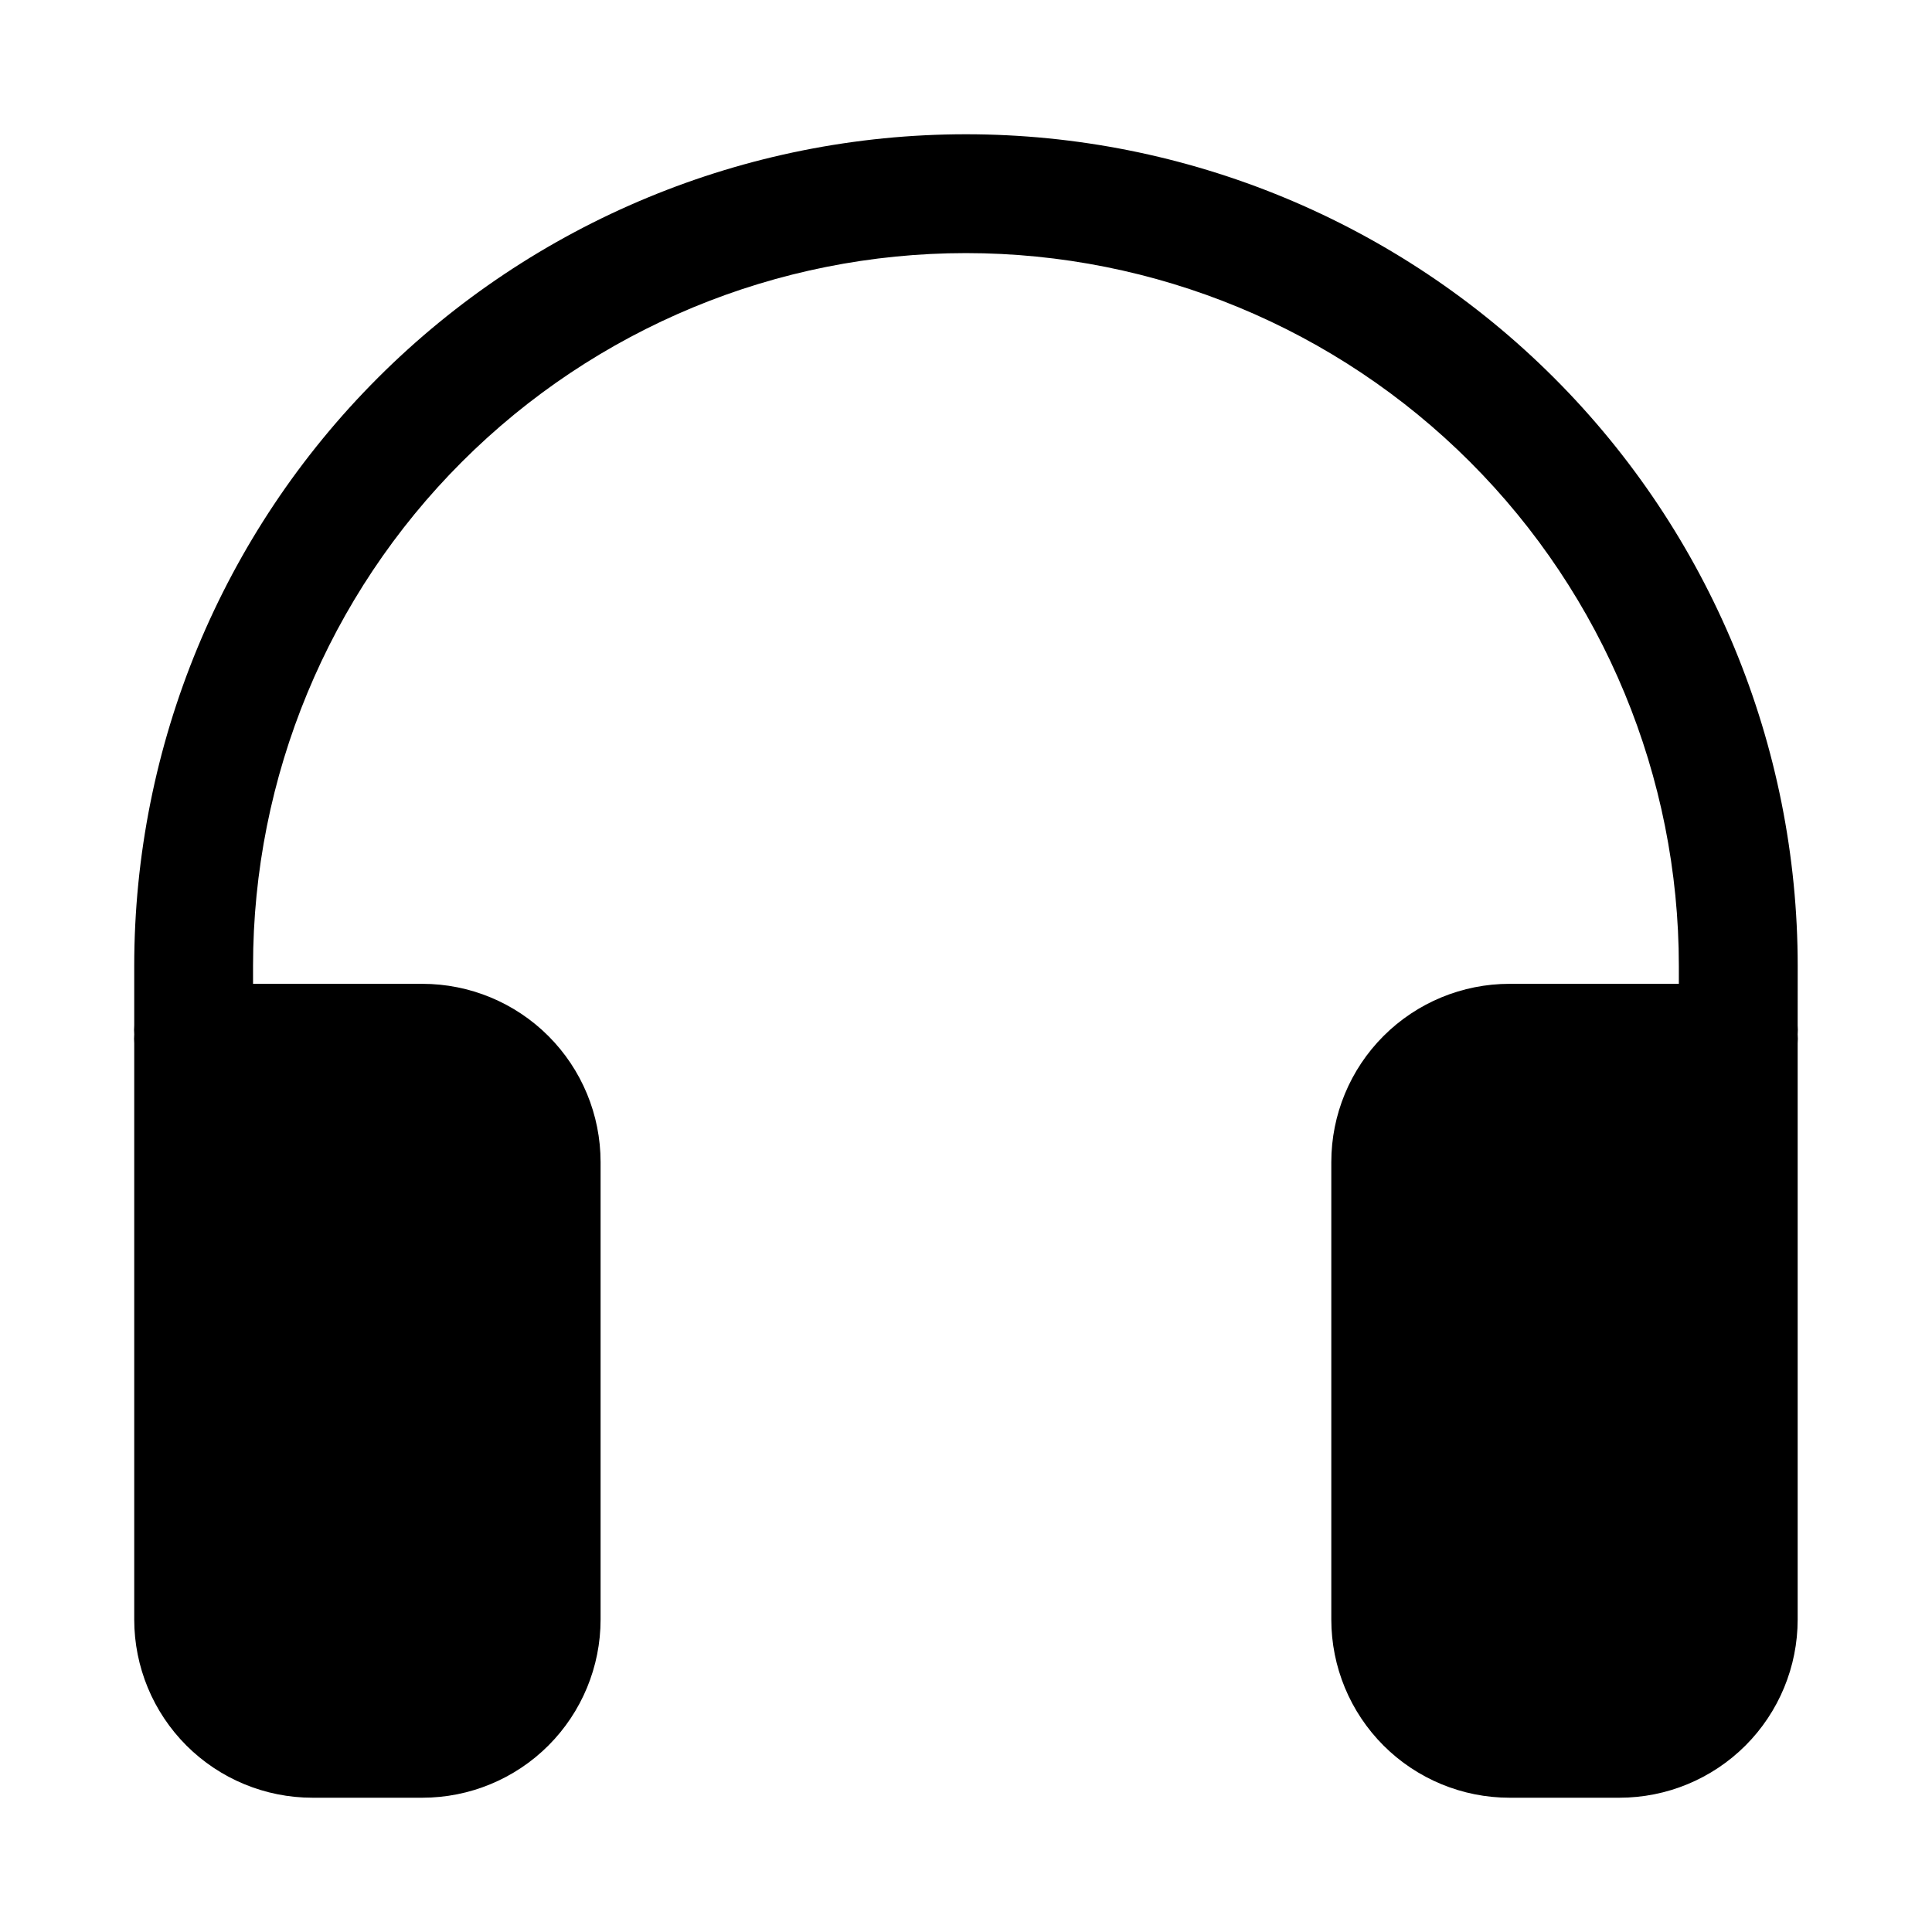
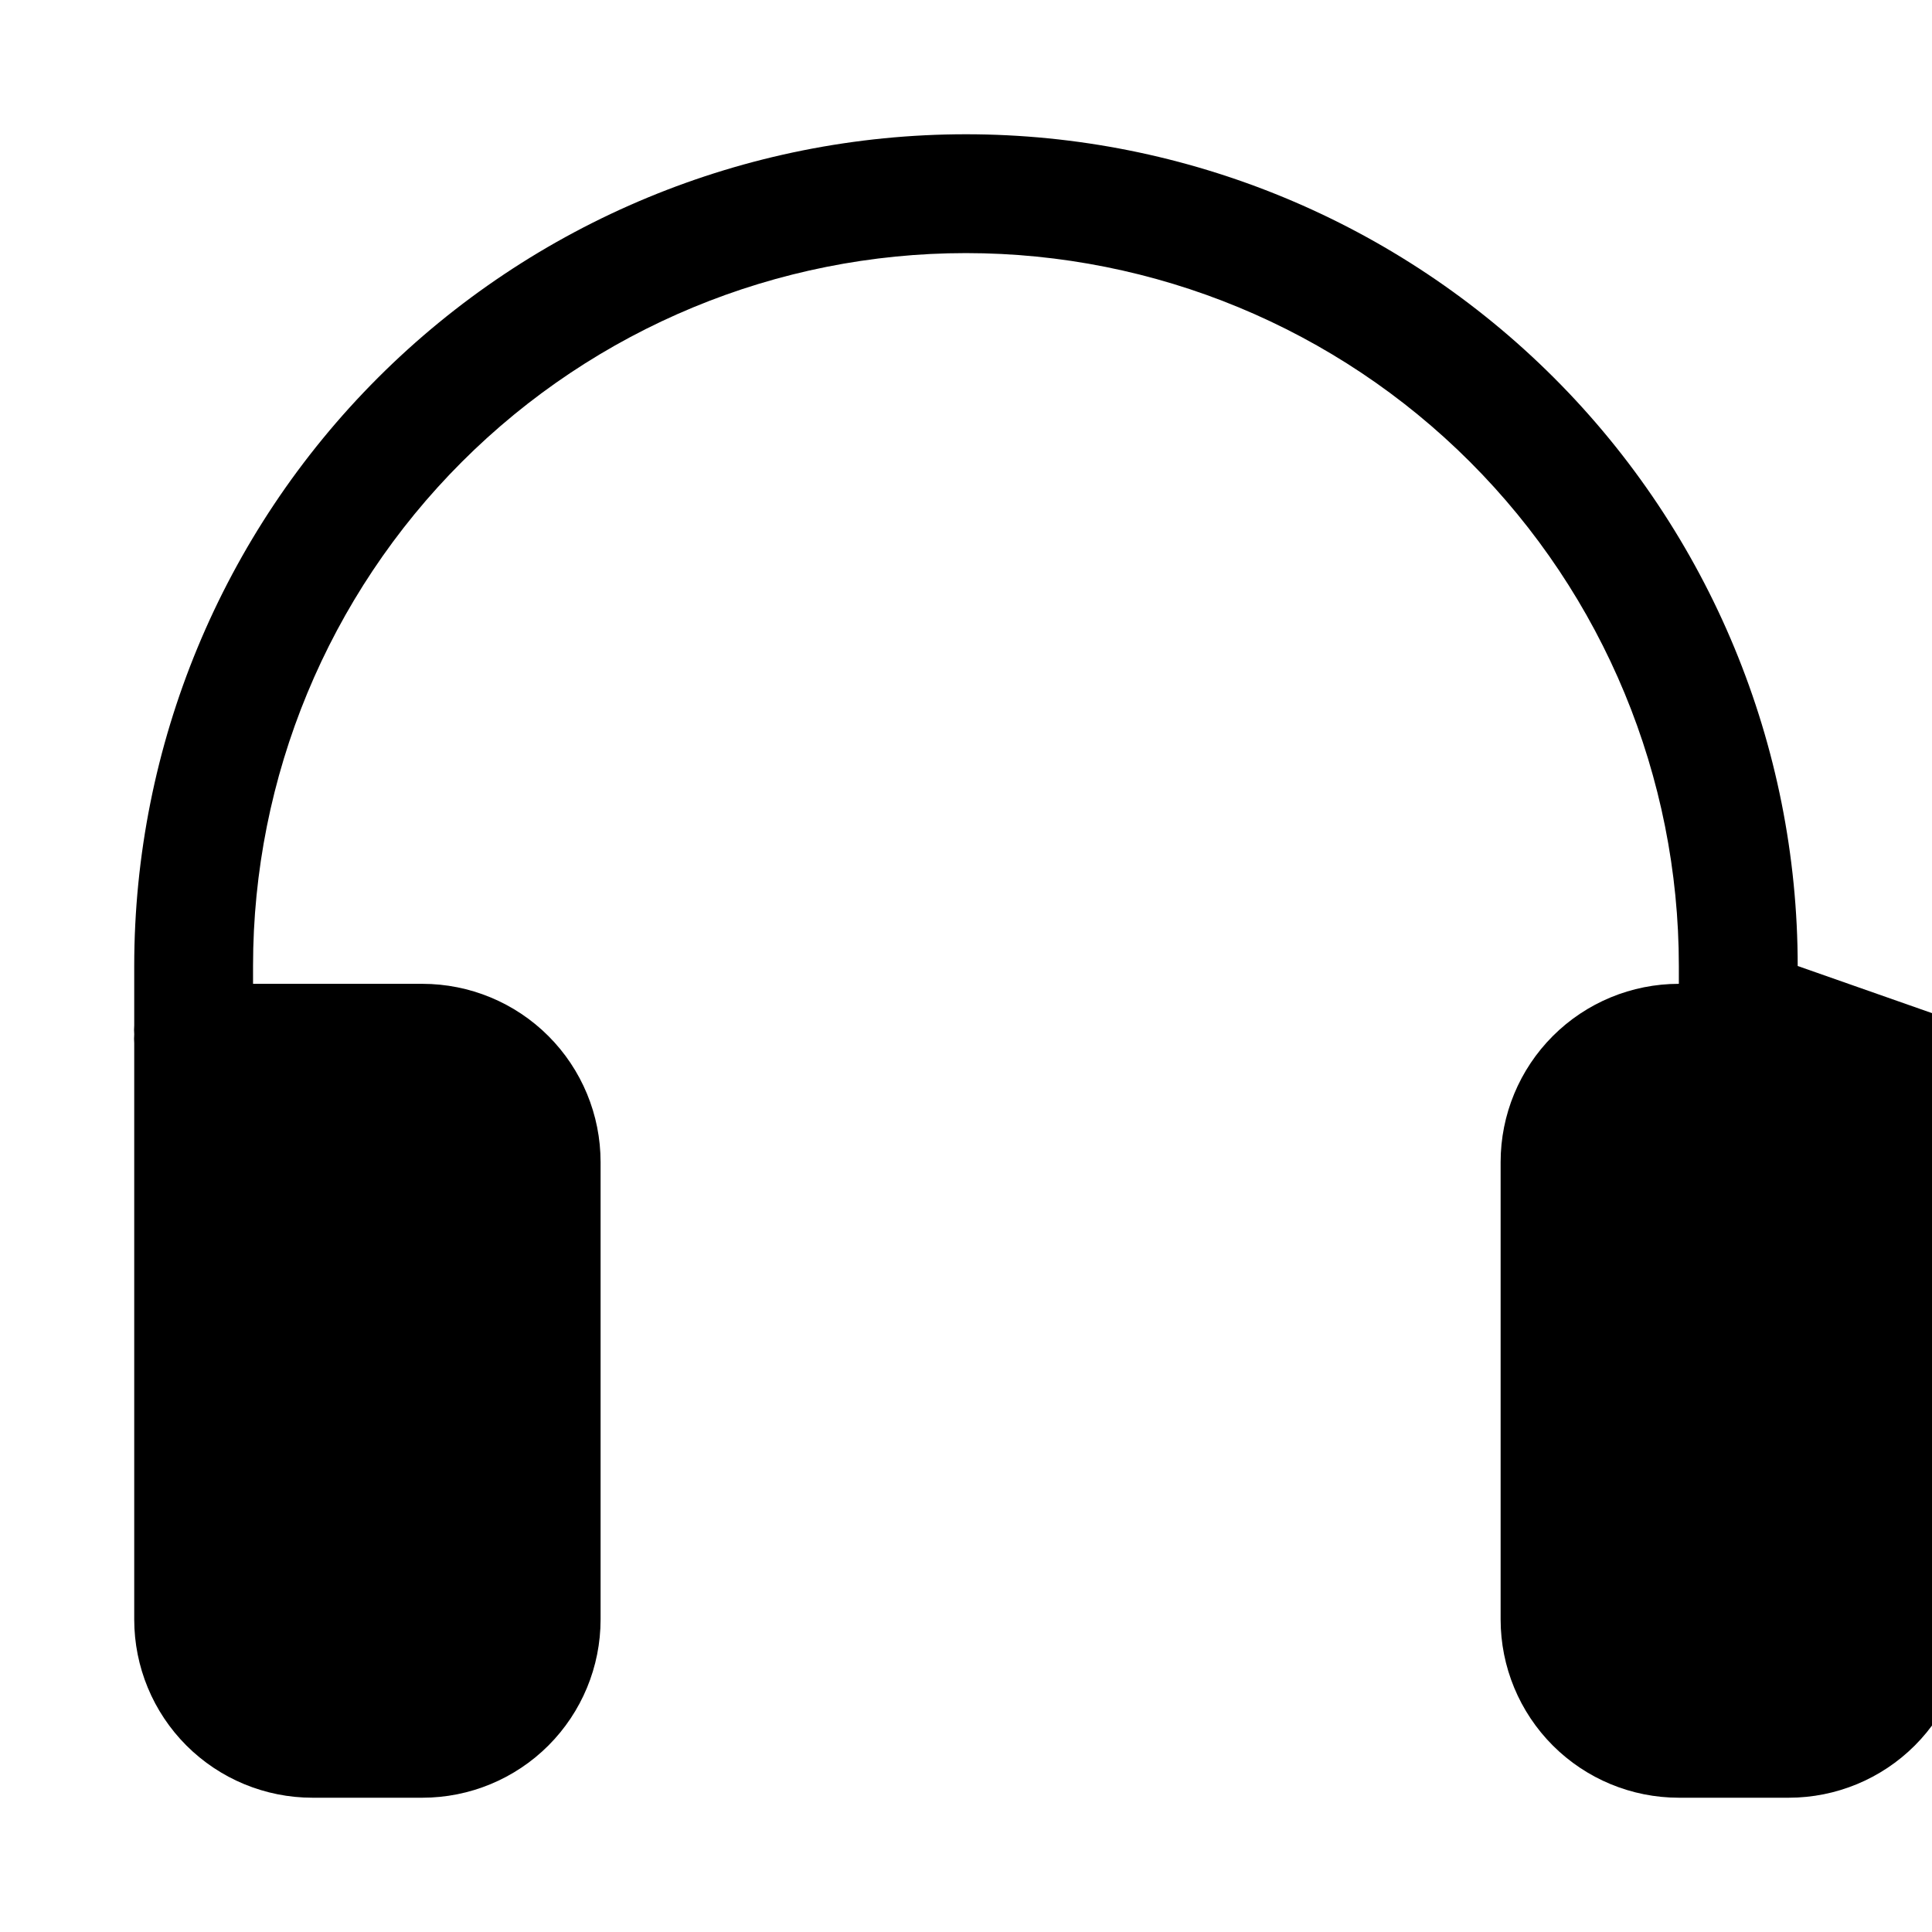
<svg xmlns="http://www.w3.org/2000/svg" fill="#000000" width="800px" height="800px" version="1.1" viewBox="144 144 512 512">
-   <path d="m620.41 400c0-58.461-23.223-114.52-64.559-155.86-41.336-41.336-97.398-64.559-155.86-64.559-58.461 0-114.52 23.223-155.86 64.559s-64.559 97.398-64.559 155.86v15.742c-0.062 0.785-0.062 1.574 0 2.363-0.062 0.785-0.062 1.574 0 2.359v152.72c0 12.527 4.977 24.539 13.832 33.398 8.859 8.855 20.875 13.832 33.398 13.832h29.129c12.527 0 24.539-4.977 33.398-13.832 8.855-8.859 13.832-20.871 13.832-33.398v-121.23c0-12.527-4.977-24.539-13.832-33.398-8.859-8.855-20.871-13.832-33.398-13.832h-44.871v-4.723c0-50.109 19.906-98.164 55.336-133.59s83.484-55.336 133.59-55.336c50.105 0 98.16 19.906 133.59 55.336 35.434 35.43 55.336 83.484 55.336 133.59v4.723h-44.871c-12.523 0-24.539 4.977-33.395 13.832-8.859 8.859-13.836 20.871-13.836 33.398v121.23c0 12.527 4.977 24.539 13.836 33.398 8.855 8.855 20.871 13.832 33.395 13.832h29.129c12.527 0 24.539-4.977 33.398-13.832 8.855-8.859 13.832-20.871 13.832-33.398v-152.72c0.062-0.785 0.062-1.574 0-2.359 0.062-0.789 0.062-1.578 0-2.363z" />
+   <path d="m620.41 400c0-58.461-23.223-114.52-64.559-155.86-41.336-41.336-97.398-64.559-155.86-64.559-58.461 0-114.52 23.223-155.86 64.559s-64.559 97.398-64.559 155.86v15.742c-0.062 0.785-0.062 1.574 0 2.363-0.062 0.785-0.062 1.574 0 2.359v152.72c0 12.527 4.977 24.539 13.832 33.398 8.859 8.855 20.875 13.832 33.398 13.832h29.129c12.527 0 24.539-4.977 33.398-13.832 8.855-8.859 13.832-20.871 13.832-33.398v-121.23c0-12.527-4.977-24.539-13.832-33.398-8.859-8.855-20.871-13.832-33.398-13.832h-44.871v-4.723c0-50.109 19.906-98.164 55.336-133.59s83.484-55.336 133.59-55.336c50.105 0 98.16 19.906 133.59 55.336 35.434 35.43 55.336 83.484 55.336 133.59v4.723c-12.523 0-24.539 4.977-33.395 13.832-8.859 8.859-13.836 20.871-13.836 33.398v121.23c0 12.527 4.977 24.539 13.836 33.398 8.855 8.855 20.871 13.832 33.395 13.832h29.129c12.527 0 24.539-4.977 33.398-13.832 8.855-8.859 13.832-20.871 13.832-33.398v-152.72c0.062-0.785 0.062-1.574 0-2.359 0.062-0.789 0.062-1.578 0-2.363z" />
</svg>